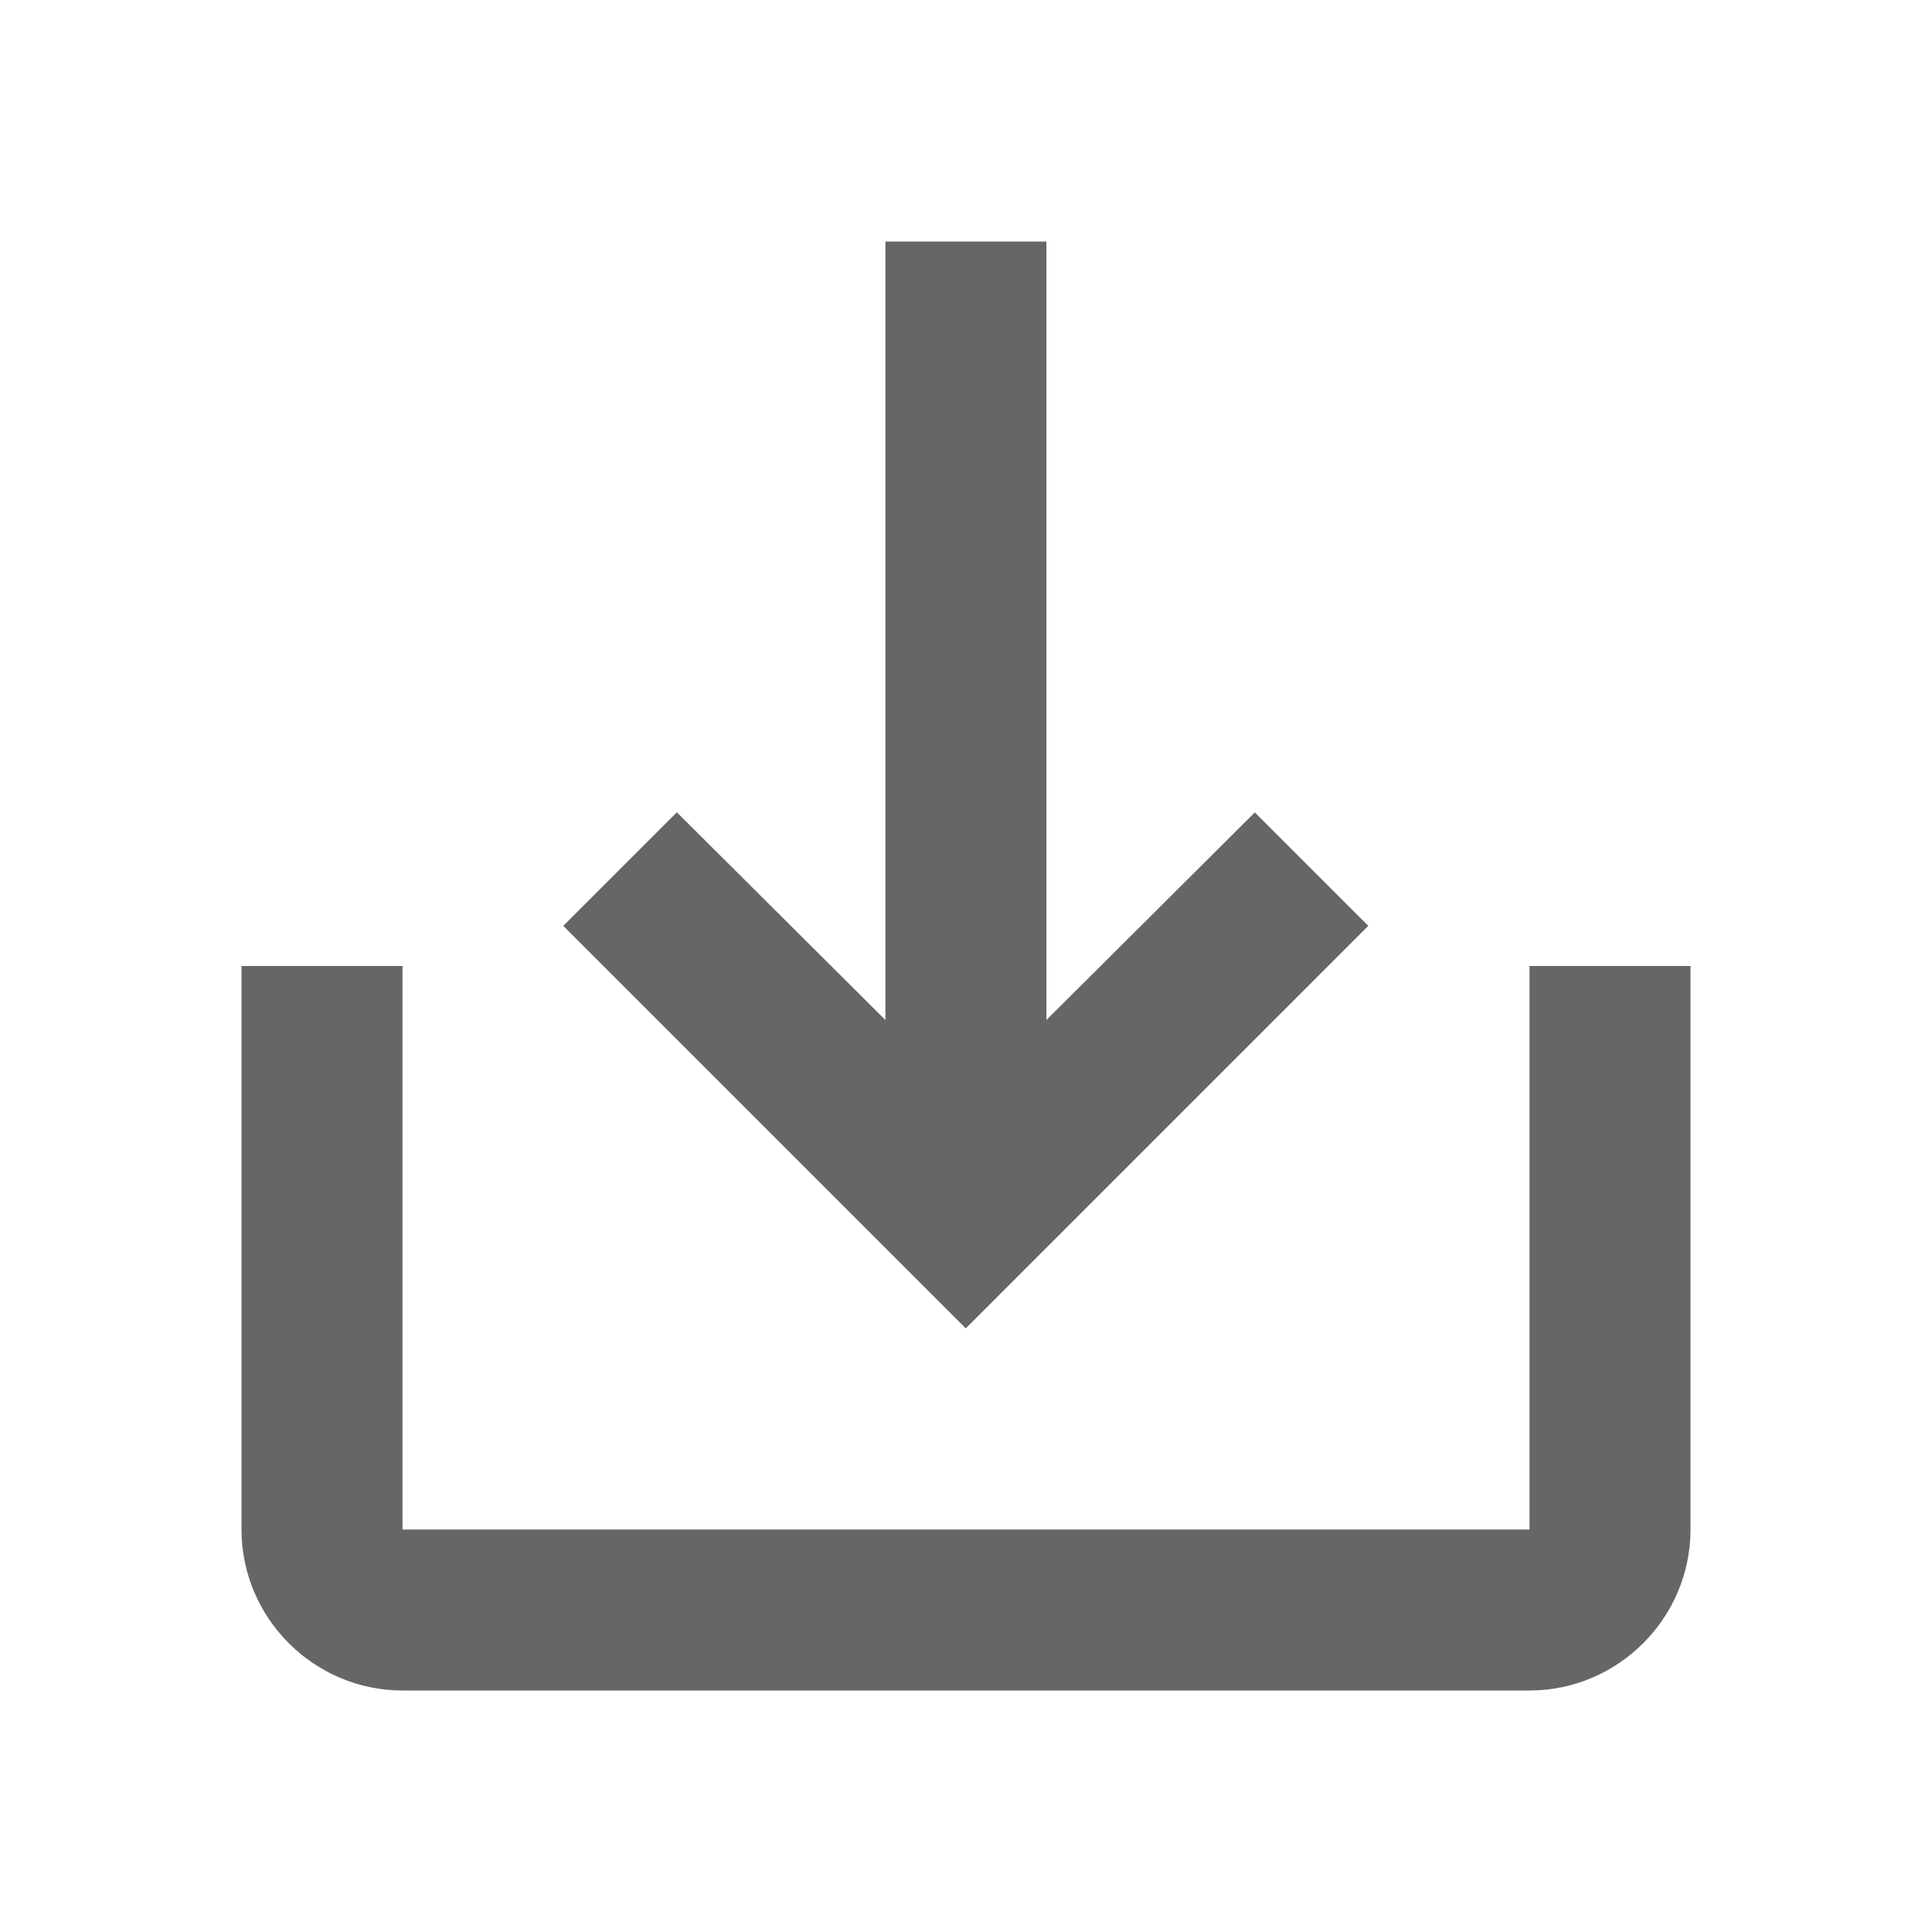
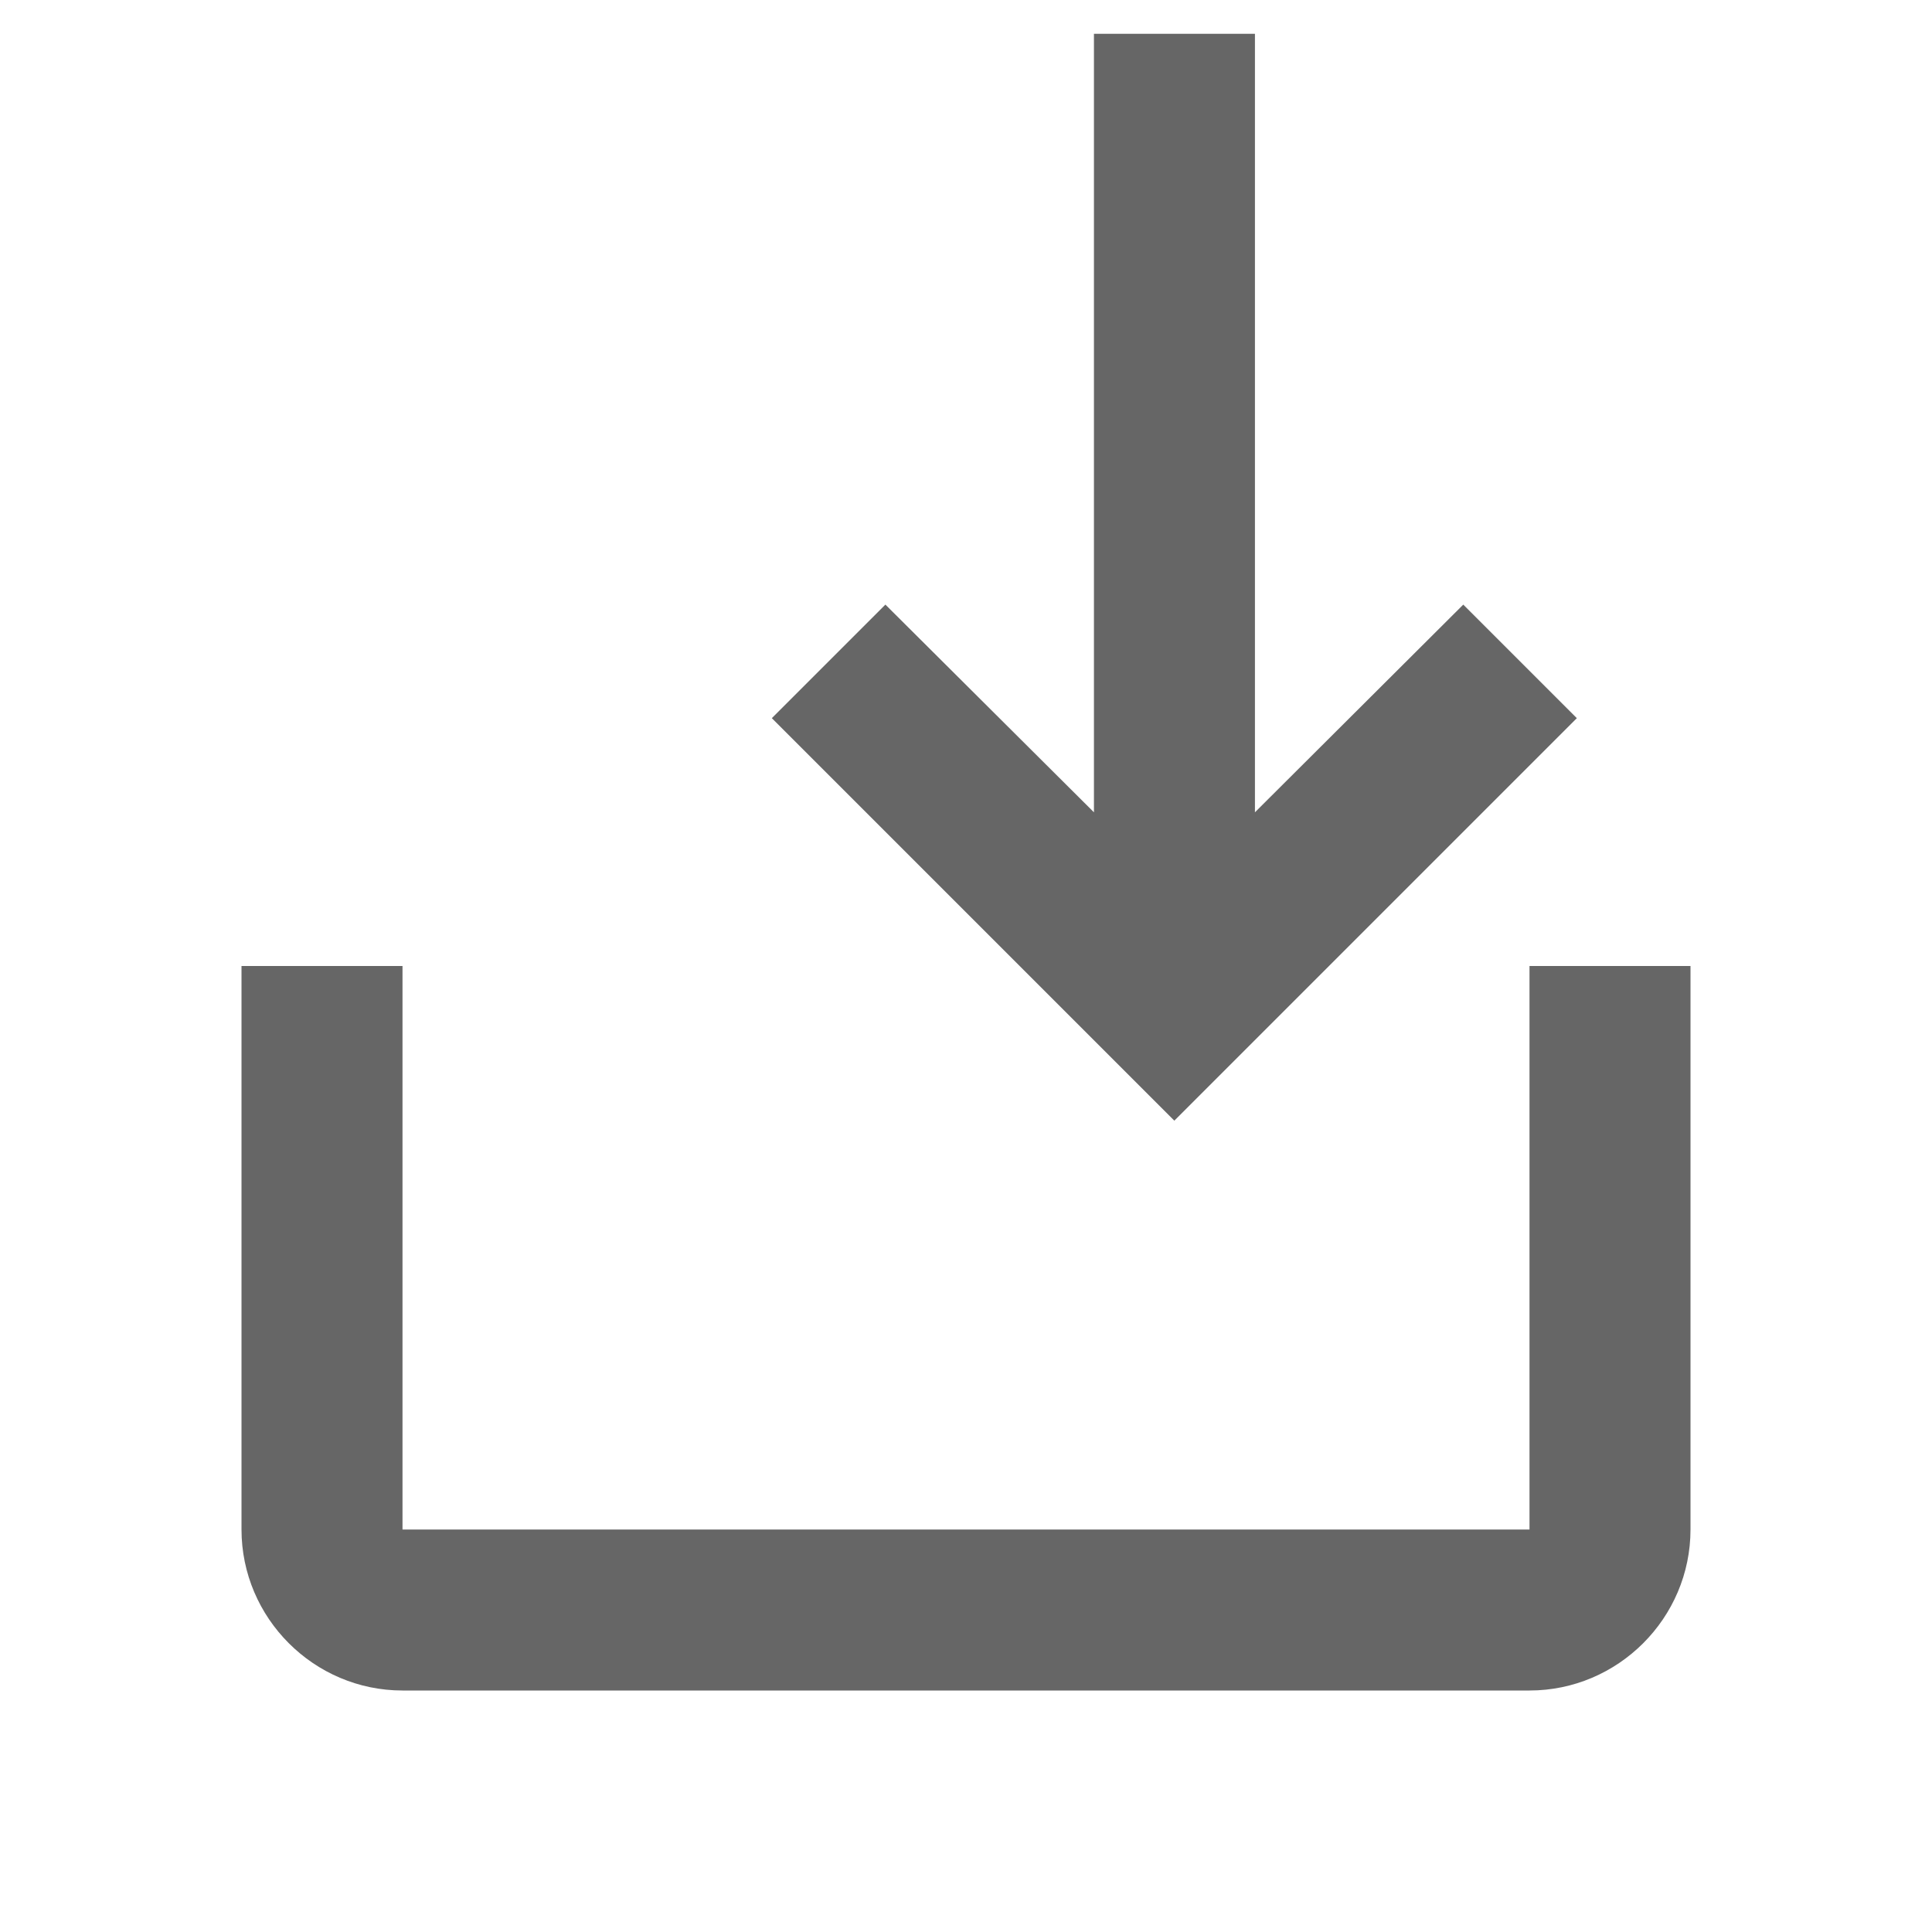
<svg xmlns="http://www.w3.org/2000/svg" version="1.1" width="18" height="18" viewBox="0 0 18 18">
  <title>save-alt-outlined</title>
-   <path opacity="0.6" fill="#000" d="M11.692 7.568l-1.943 1.935v-7.253h-1.5v7.253l-1.943-1.935-1.058 1.058 3.75 3.75 3.75-3.75-1.058-1.058zM14.25 14.25v-5.25h1.5v5.25c0 0.825-0.675 1.5-1.5 1.5h-10.5c-0.825 0-1.5-0.675-1.5-1.5v-5.25h1.5v5.25h10.5z" />
+   <path opacity="0.6" fill="#000" d="M11.692 7.568v-7.253h-1.5v7.253l-1.943-1.935-1.058 1.058 3.75 3.75 3.75-3.75-1.058-1.058zM14.25 14.25v-5.25h1.5v5.25c0 0.825-0.675 1.5-1.5 1.5h-10.5c-0.825 0-1.5-0.675-1.5-1.5v-5.25h1.5v5.25h10.5z" />
</svg>